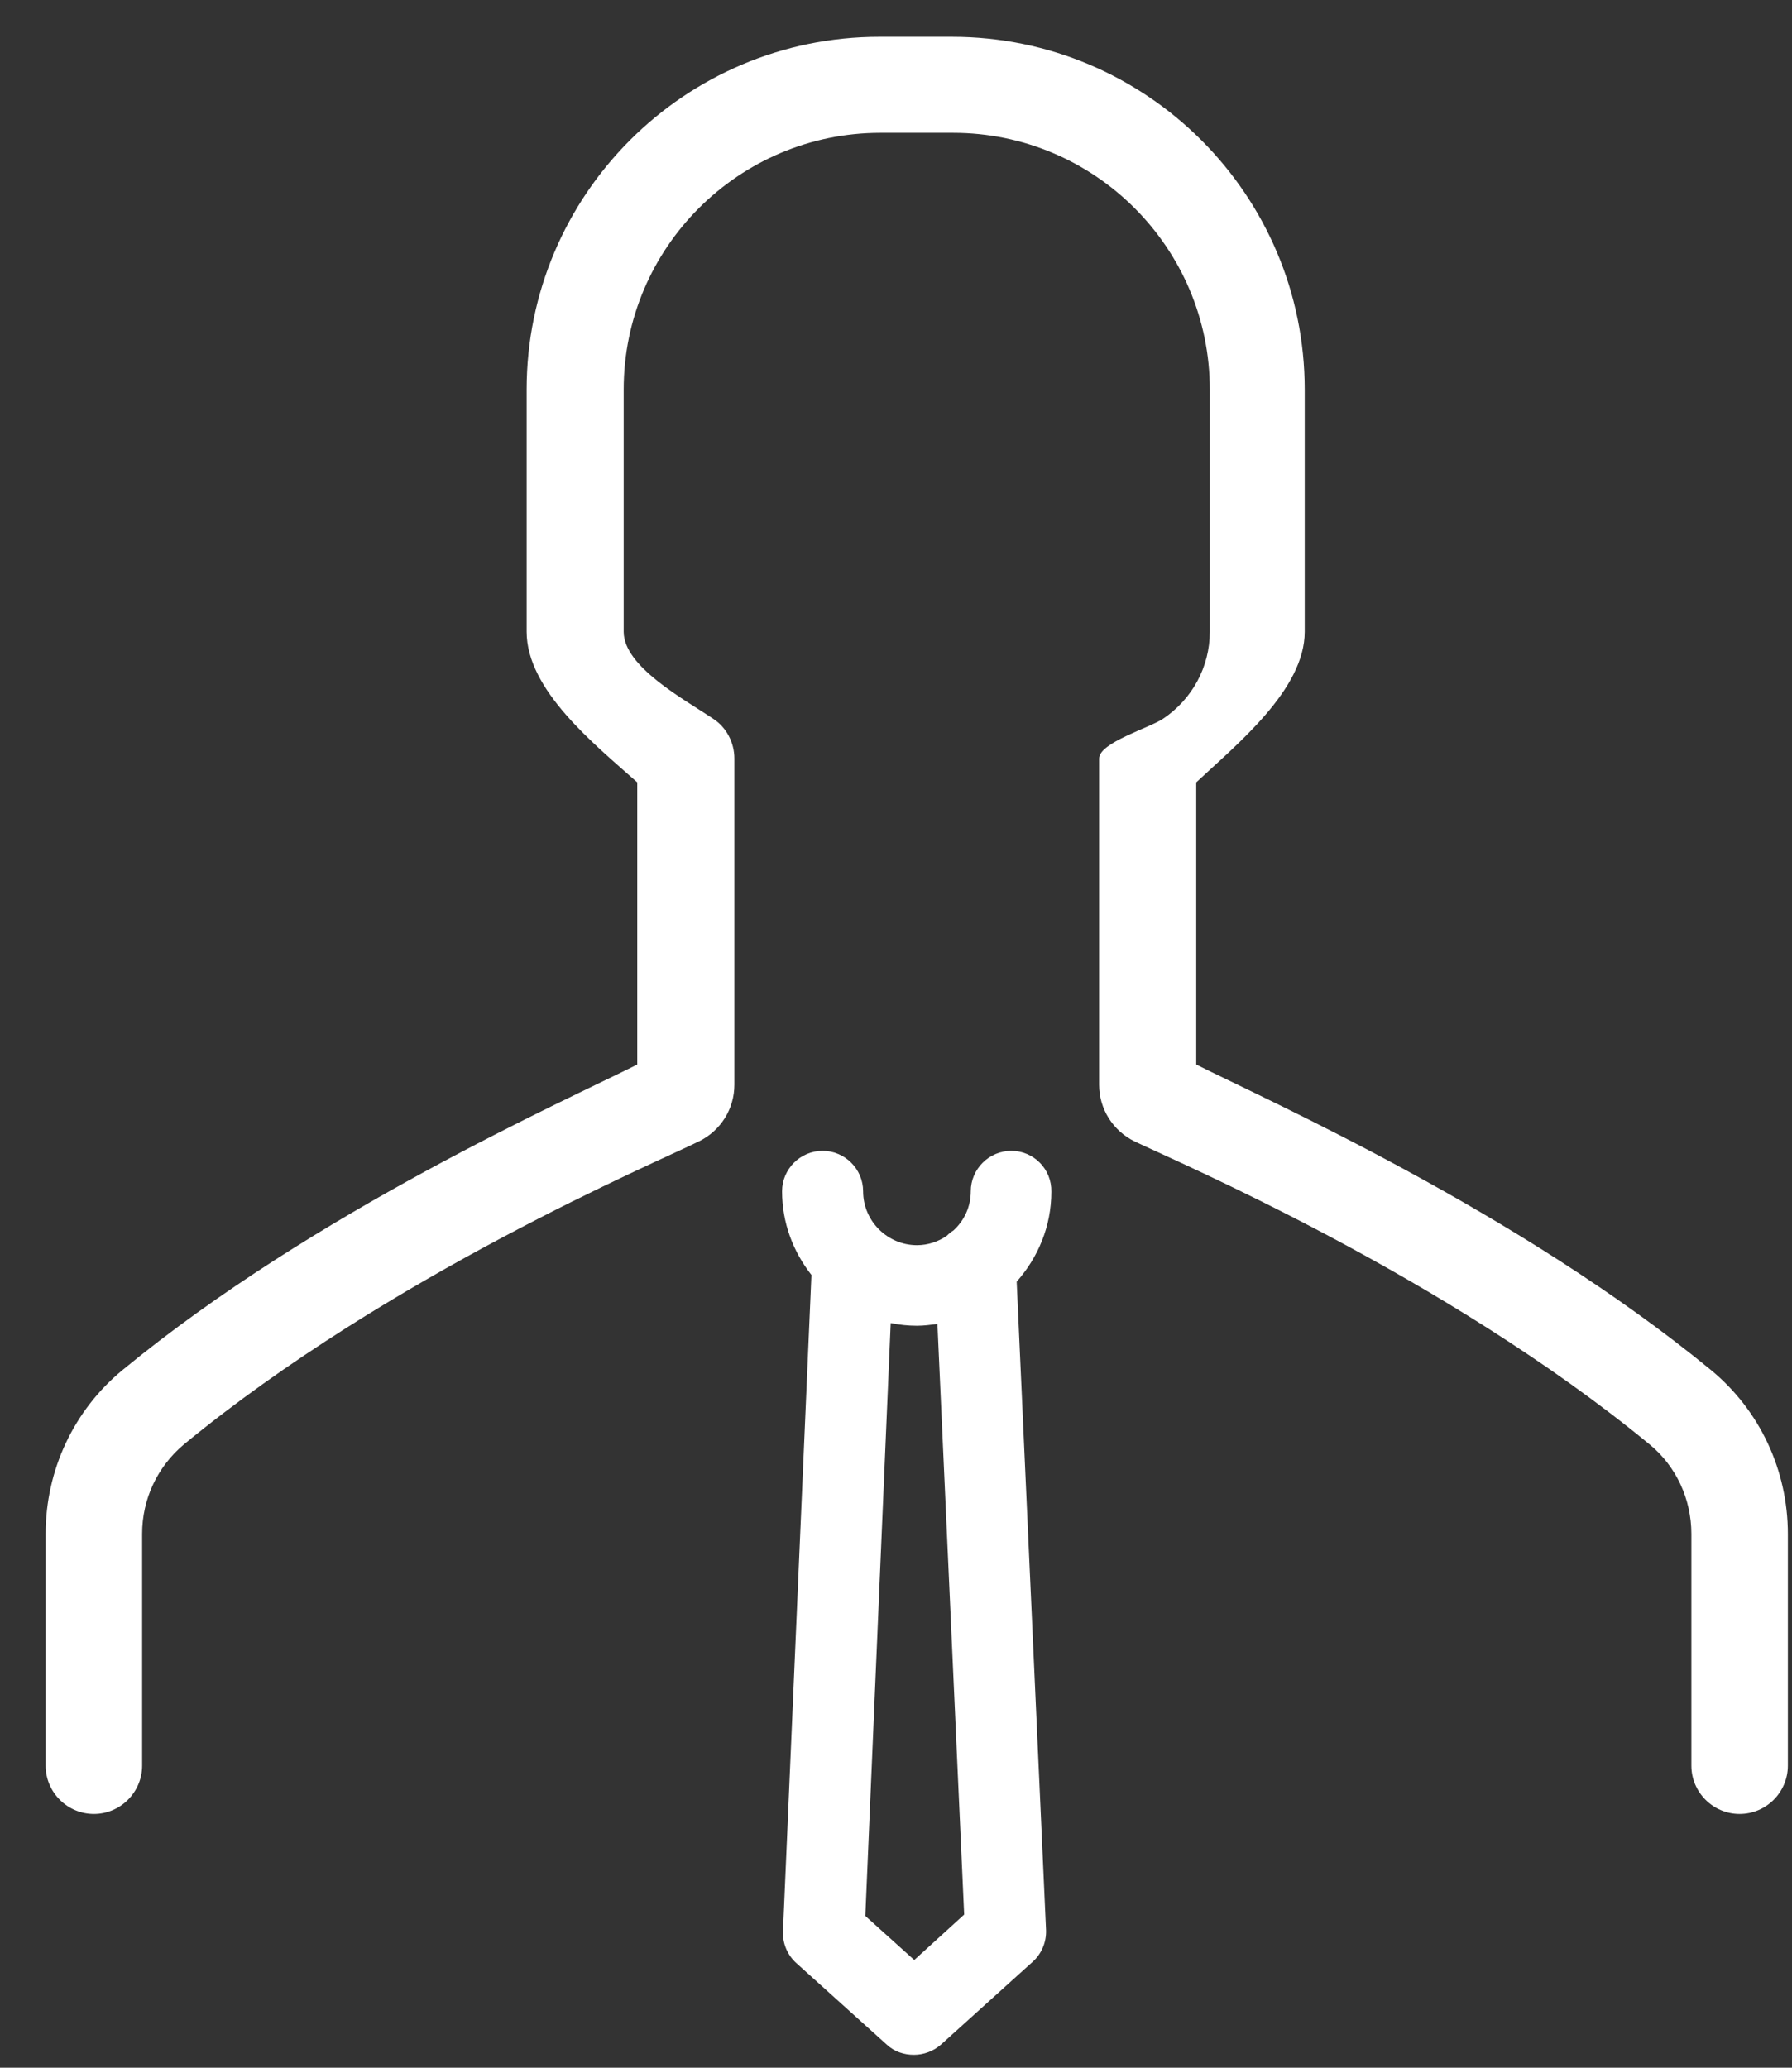
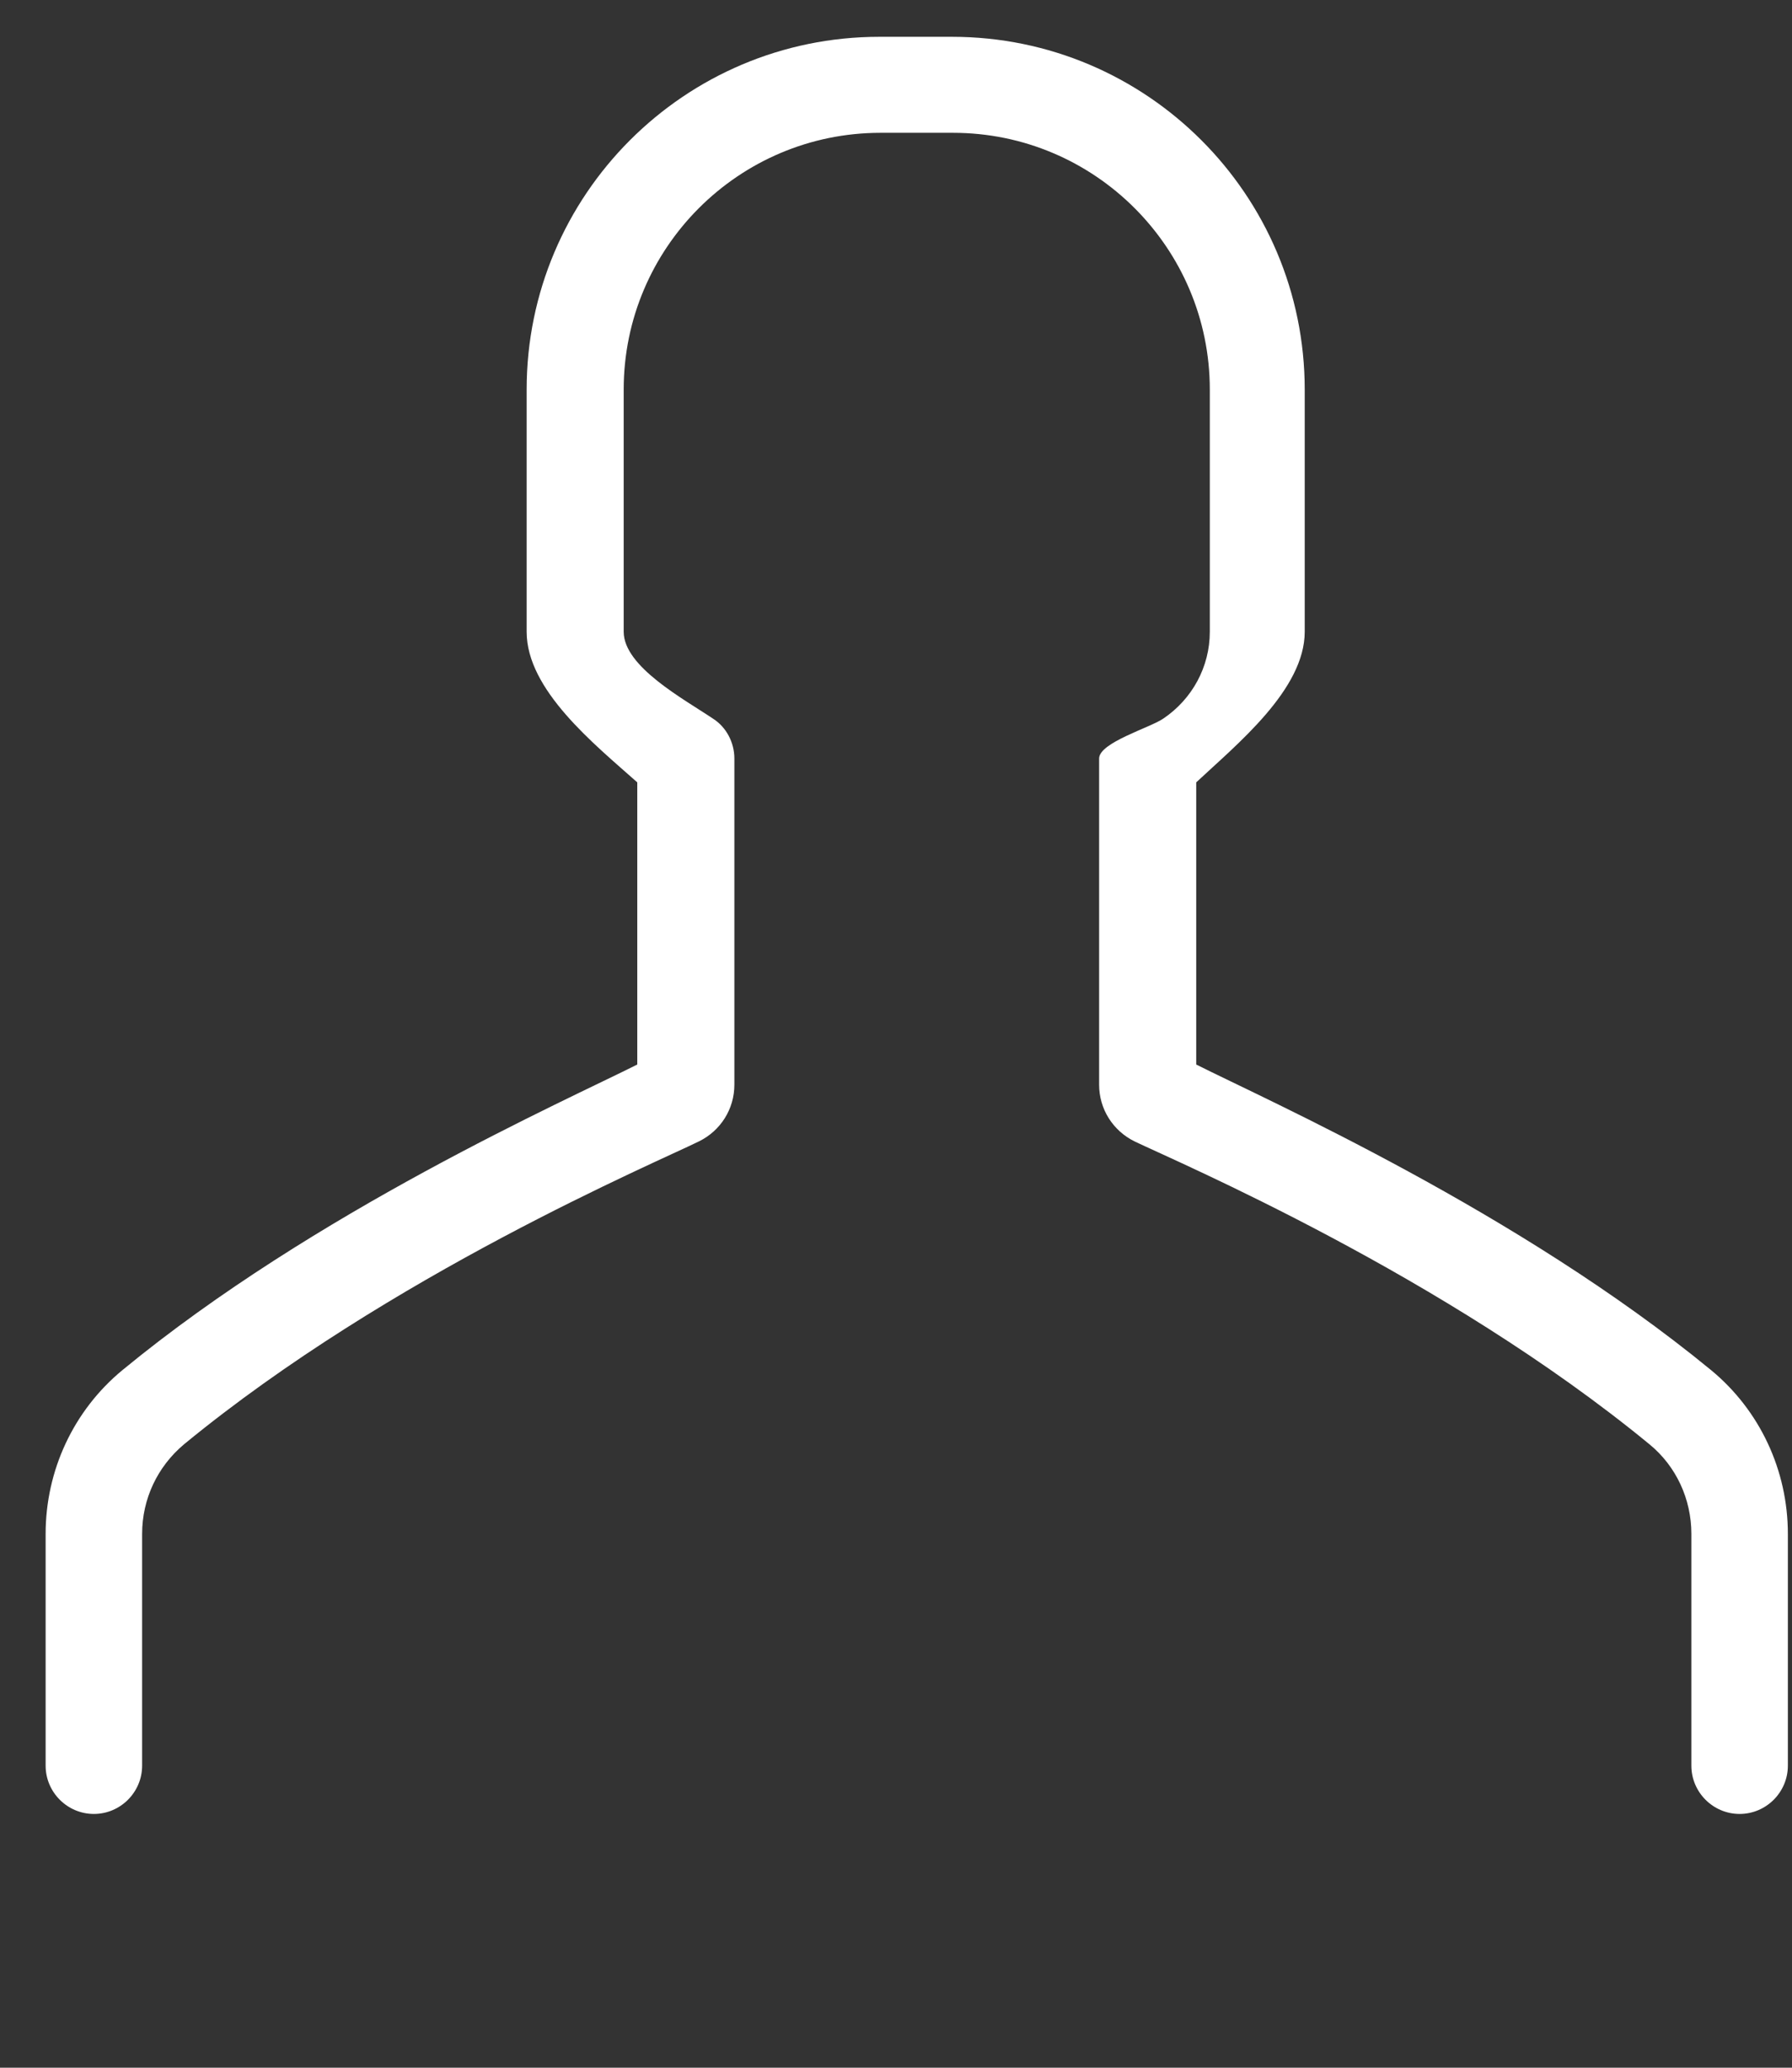
<svg xmlns="http://www.w3.org/2000/svg" width="26" height="30" viewBox="0 0 26 30" fill="none">
  <rect x="0" y="0" width="26" height="30" fill="#333333" stroke="none" />
  <path d="M18.93 9.166V5.652C18.93 2.828 16.637 0.534 13.813 0.534H12.758C9.934 0.534 7.641 2.828 7.641 5.652V9.166C7.641 10.012 8.623 10.797 9.246 11.351V15.445C8.208 15.968 4.571 17.577 1.777 19.878C1.069 20.462 0.662 21.332 0.662 22.255V25.618C0.662 26.003 0.977 26.318 1.362 26.318C1.747 26.318 2.062 26.003 2.062 25.618V22.255C2.062 21.747 2.285 21.278 2.67 20.955C5.656 18.5 9.516 16.869 10.139 16.561C10.455 16.407 10.655 16.091 10.655 15.738V11.005C10.655 10.774 10.539 10.551 10.347 10.428C9.924 10.143 9.049 9.674 9.049 9.166V5.652C9.049 3.597 10.719 1.927 12.774 1.927H13.828C15.883 1.927 17.553 3.597 17.553 5.652V9.166C17.553 9.674 17.299 10.143 16.875 10.428C16.683 10.559 15.947 10.774 15.947 11.005V15.738C15.947 16.091 16.148 16.407 16.463 16.561C17.086 16.861 20.946 18.5 23.932 20.955C24.317 21.27 24.54 21.747 24.54 22.255V25.618C24.54 26.003 24.855 26.318 25.24 26.318C25.625 26.318 25.94 26.003 25.94 25.618V22.255C25.94 21.332 25.533 20.462 24.825 19.878C22.024 17.577 18.395 15.968 17.356 15.445V11.351C17.948 10.797 18.93 10.005 18.93 9.166Z" fill="white" />
-   <path d="M14.673 16.697C14.35 16.697 14.085 16.961 14.085 17.284C14.085 17.51 13.989 17.71 13.834 17.852C13.801 17.872 13.769 17.898 13.737 17.93C13.614 18.014 13.465 18.066 13.304 18.066C12.878 18.066 12.523 17.717 12.523 17.284C12.523 16.961 12.258 16.697 11.935 16.697C11.612 16.697 11.347 16.961 11.347 17.284C11.347 17.743 11.509 18.162 11.773 18.498L11.36 28.024C11.354 28.198 11.425 28.366 11.554 28.482L12.865 29.664C12.975 29.767 13.117 29.813 13.259 29.813C13.401 29.813 13.543 29.761 13.653 29.664L14.983 28.463C15.112 28.347 15.183 28.179 15.177 28.004L14.751 18.595C15.06 18.246 15.254 17.794 15.254 17.291C15.261 16.961 14.996 16.697 14.673 16.697ZM13.265 28.437L12.555 27.798L12.923 19.196C13.046 19.221 13.175 19.235 13.304 19.235C13.407 19.235 13.504 19.221 13.601 19.209L13.989 27.778L13.265 28.437Z" fill="white" />
</svg>